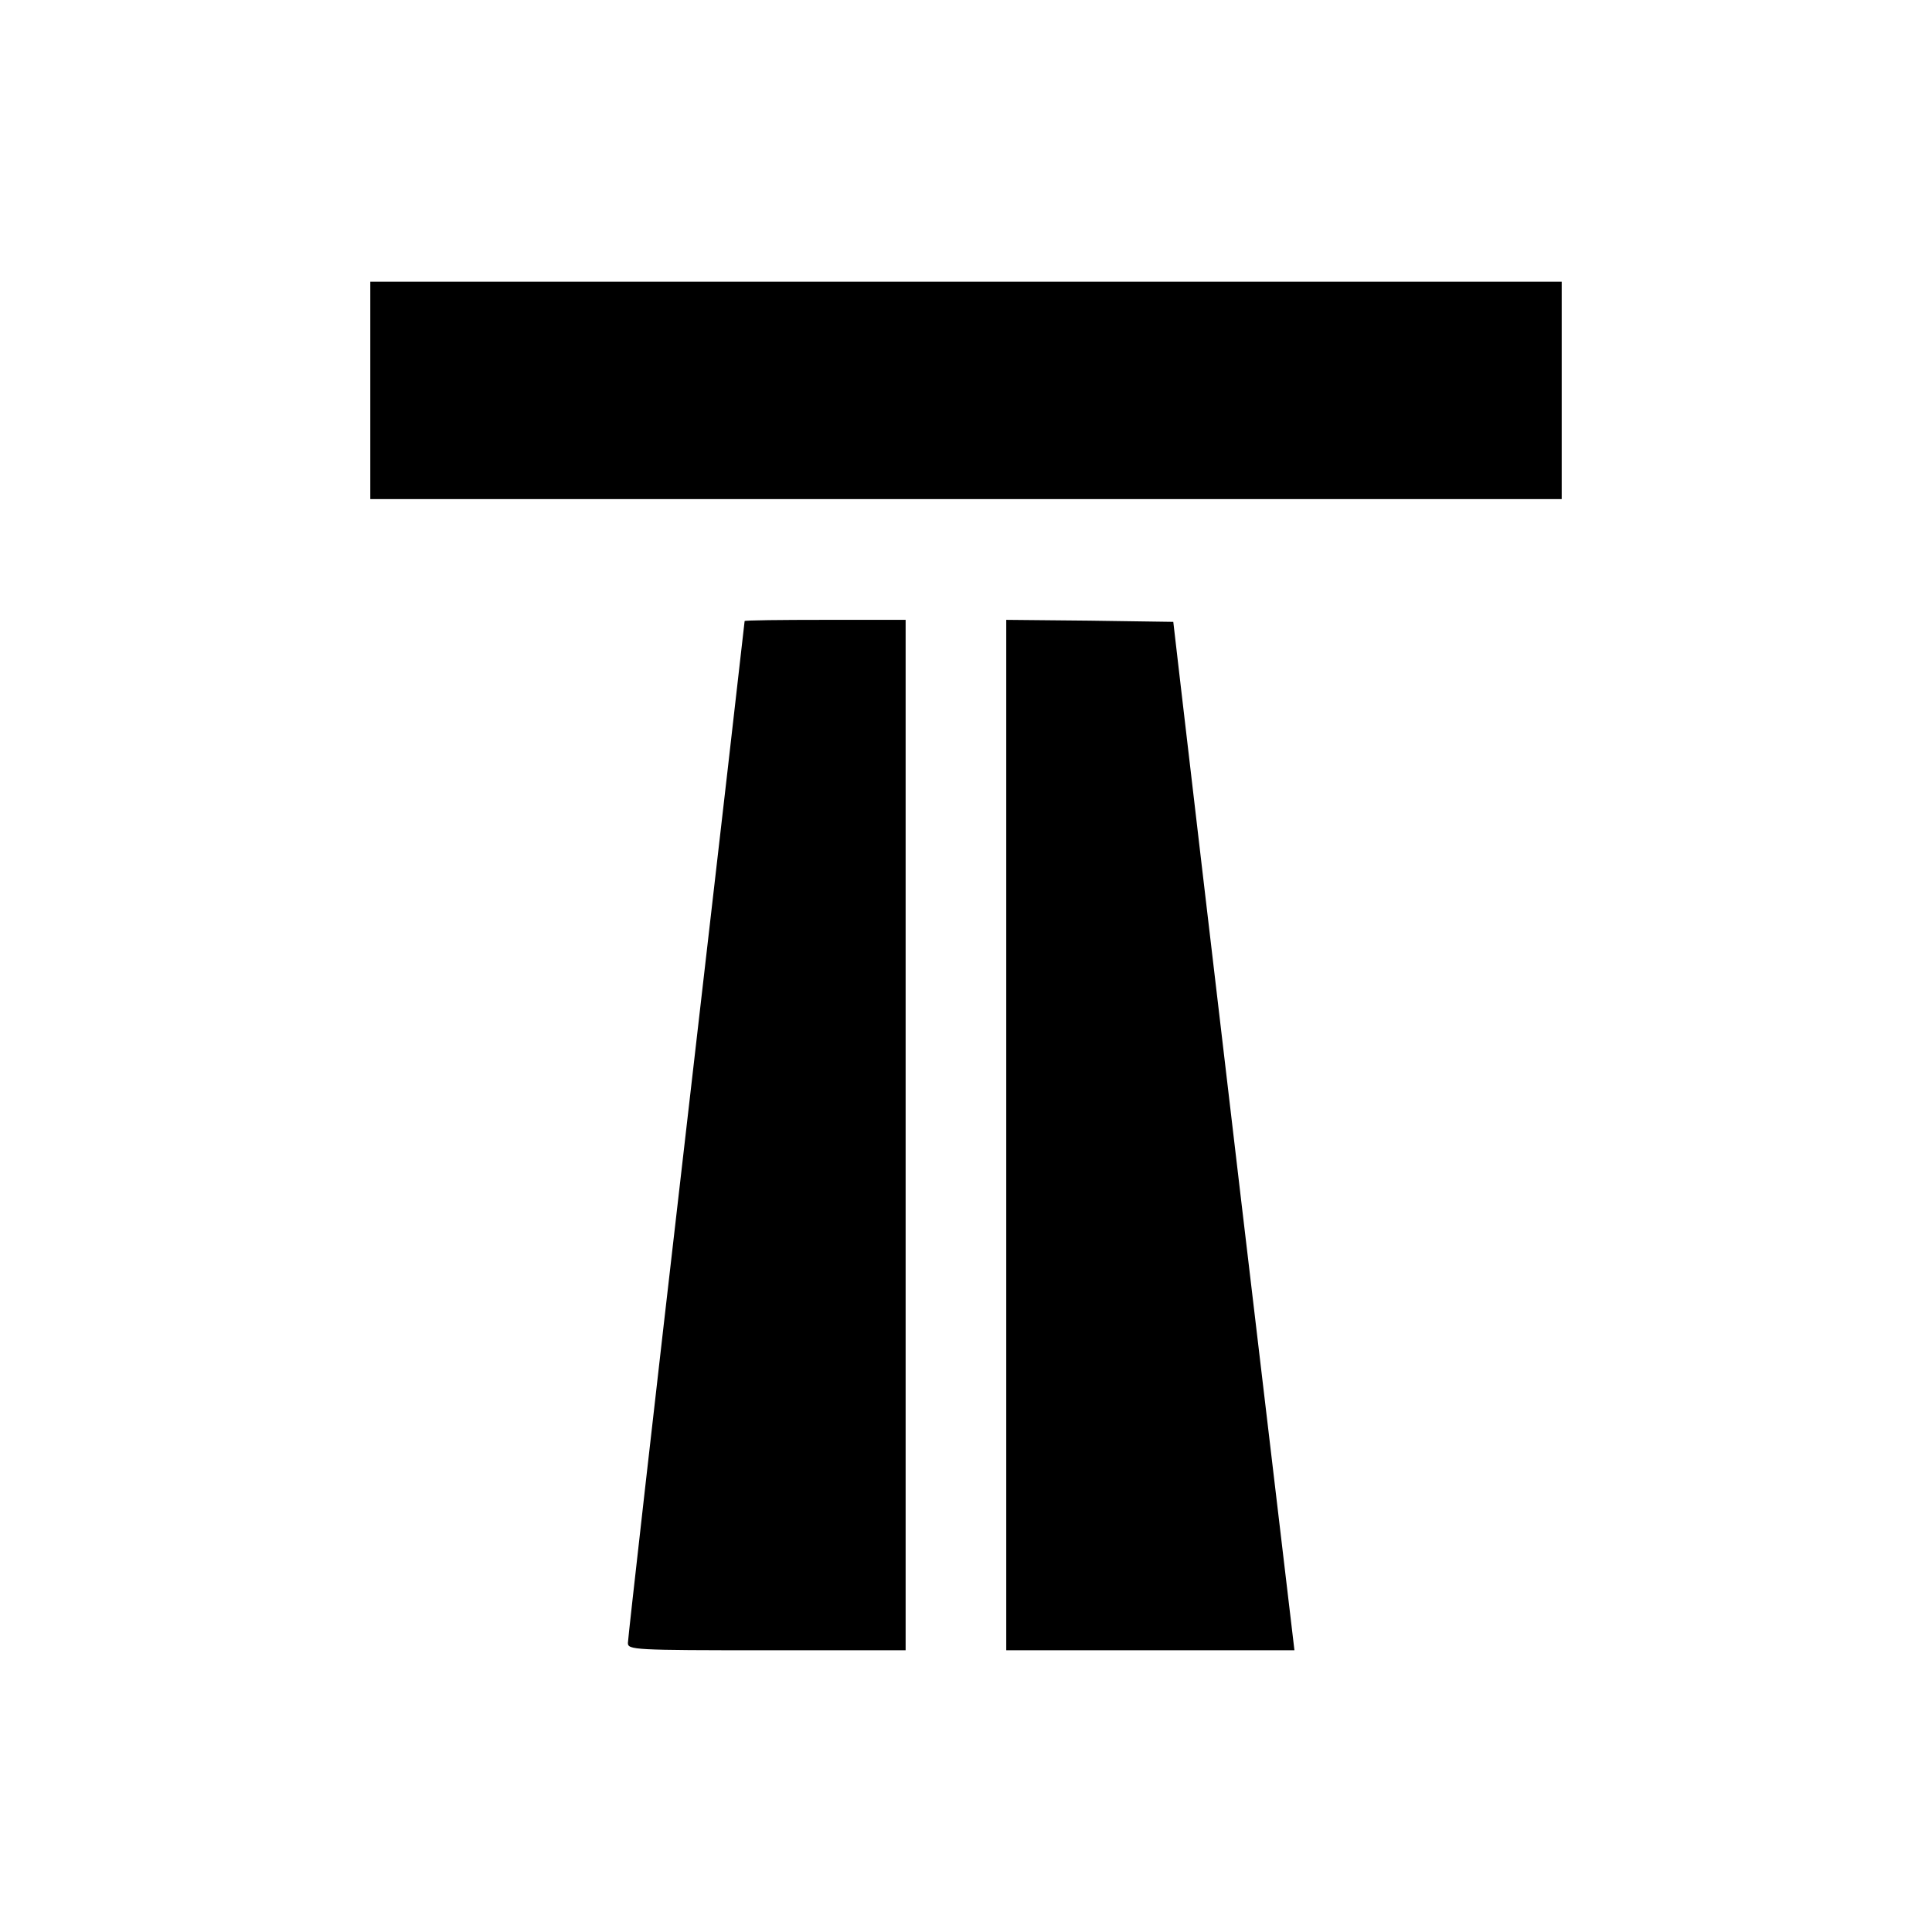
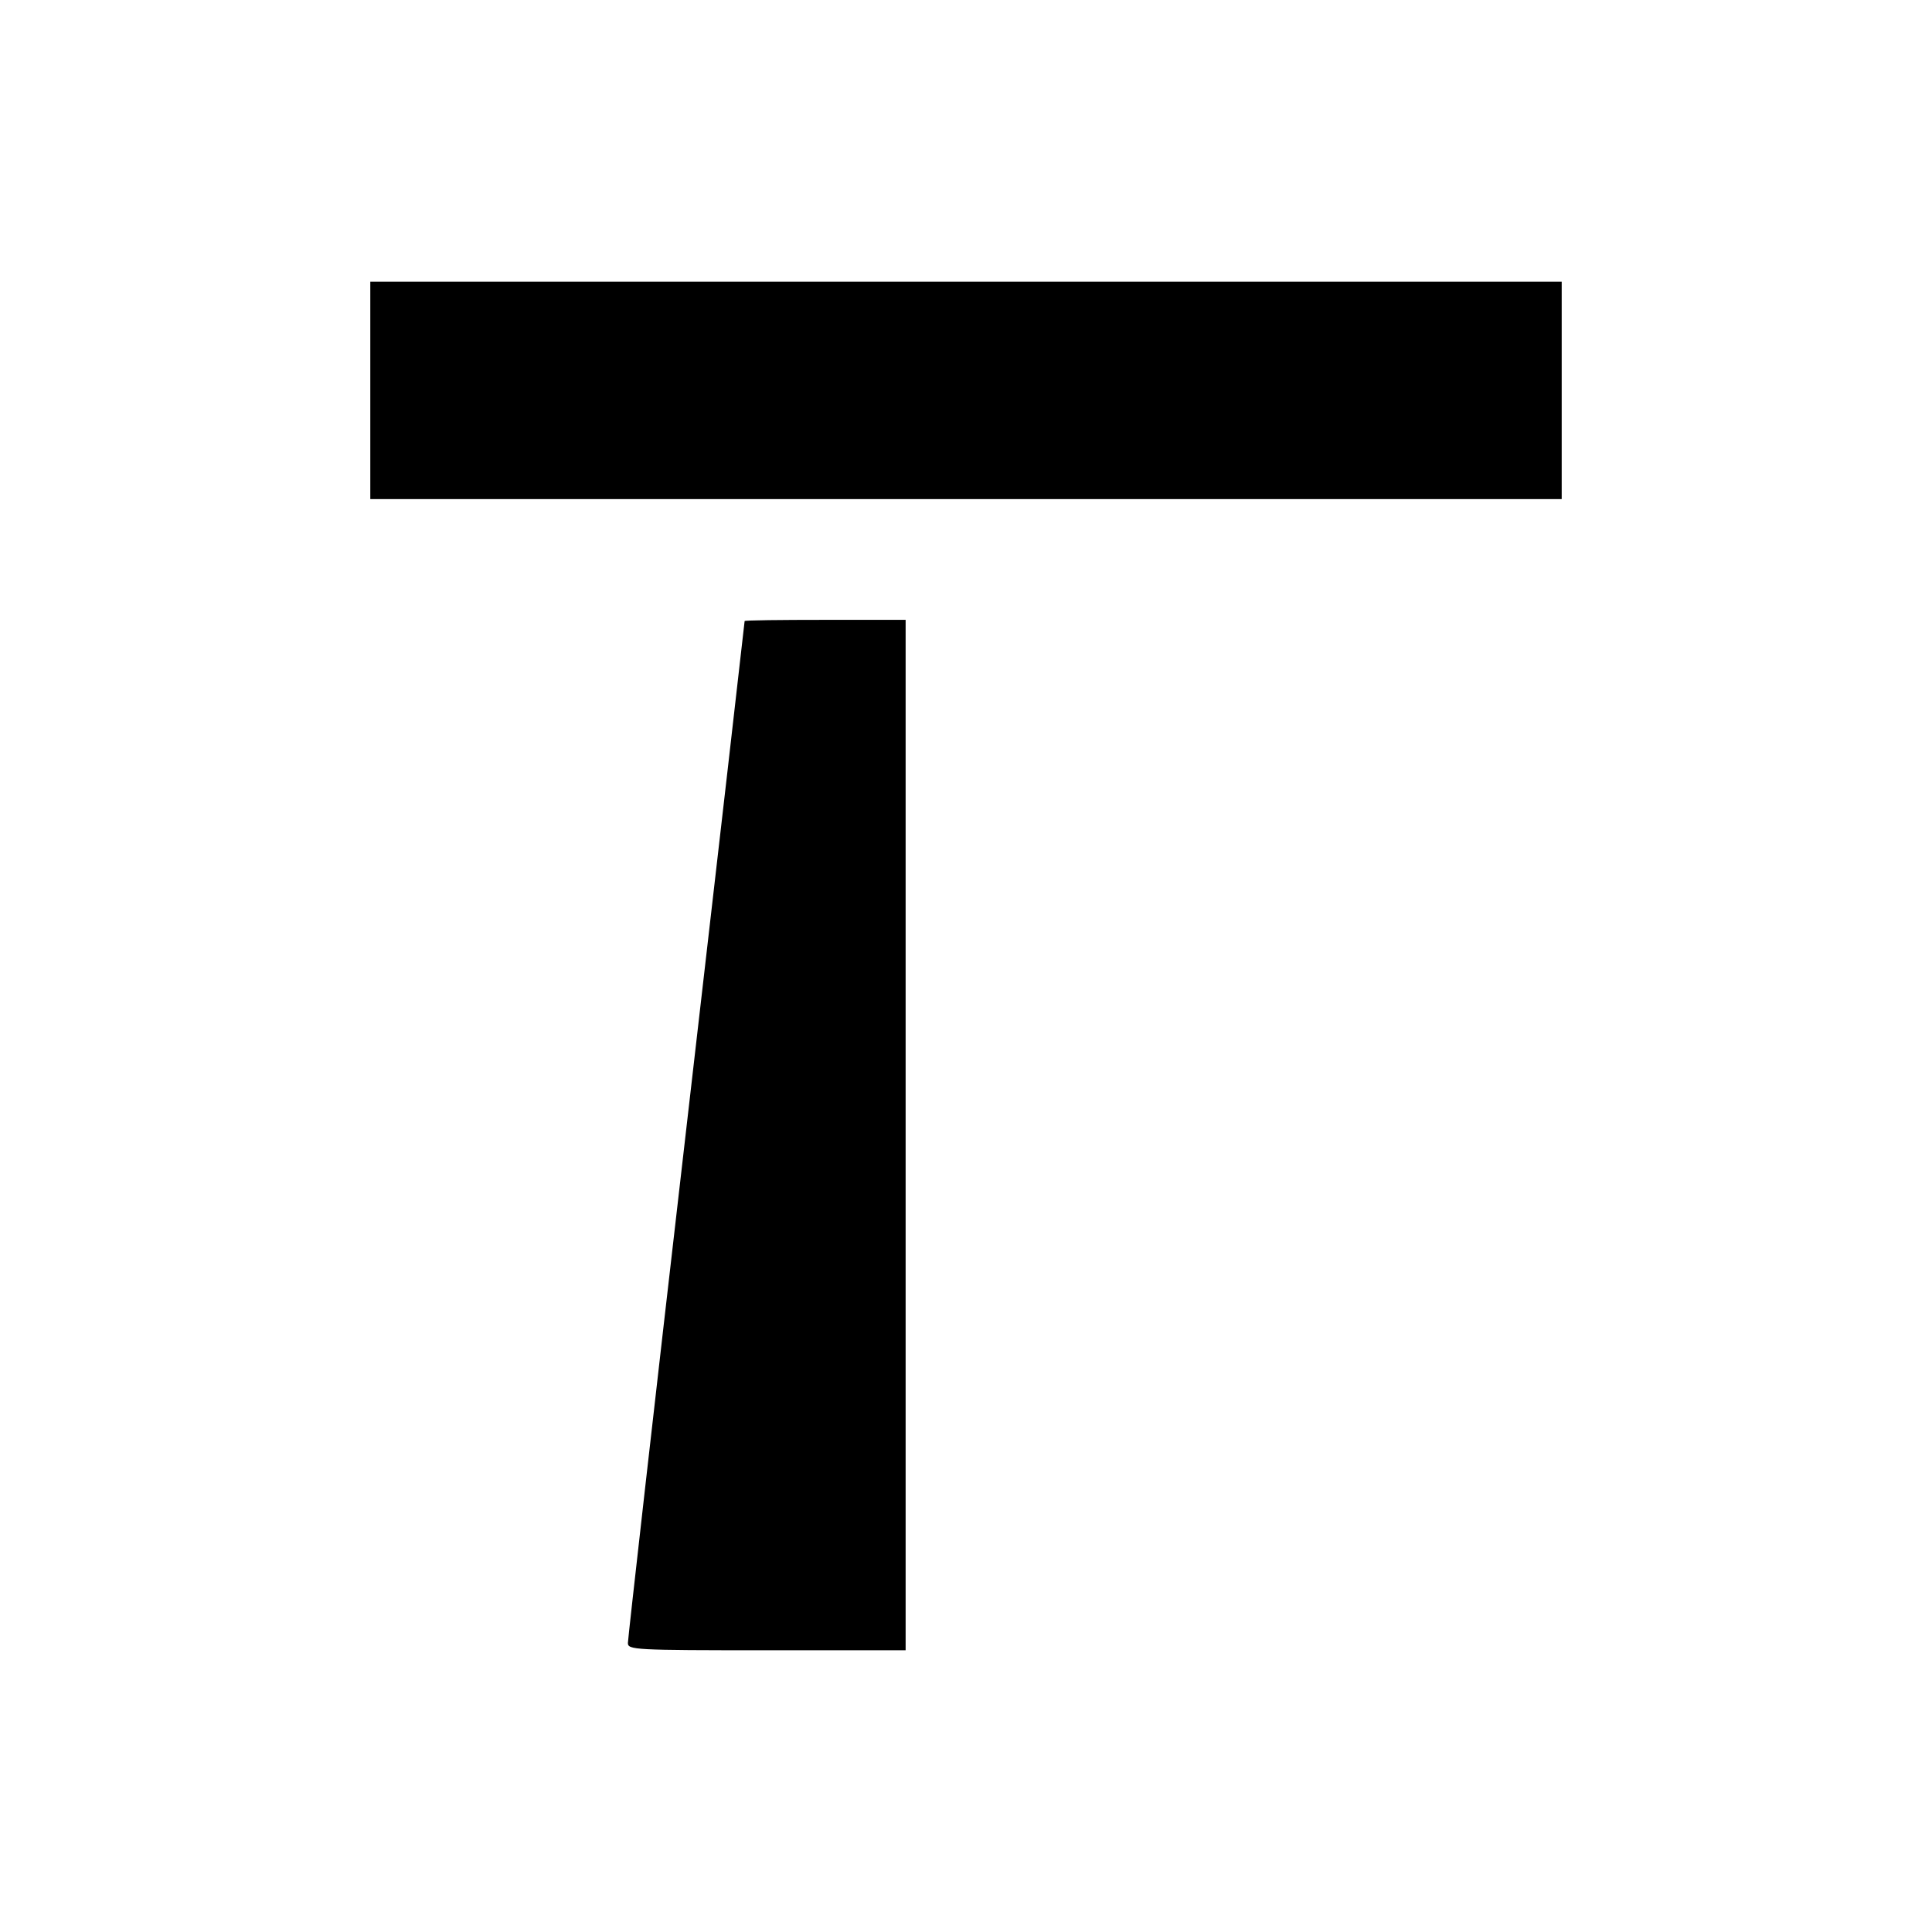
<svg xmlns="http://www.w3.org/2000/svg" version="1.0" width="480pt" height="480pt" viewBox="0 0 480 480" preserveAspectRatio="xMidYMid meet">
  <g transform="translate(0,480) scale(0.1,-0.1)" fill="#000000" stroke="none">
    <path d="M920 3830 l0 -270 1480 0 1480 0 0 270 0 270 -1480 0 -1480 0 0 -270z" />
    <path d="M1850 3257 c0 -2 -65 -570 -145 -1262 -80 -692 -145 -1266 -145 -1277 0 -17 16 -18 345 -18 l345 0 0 1280 0 1280 -200 0 c-110 0 -200 -1 -200 -3z" />
-     <path d="M2500 1980 l0 -1280 358 0 358 0 -133 1123 c-73 617 -140 1192 -150 1277 l-18 155 -208 3 -207 2 0 -1280z" />
  </g>
</svg>